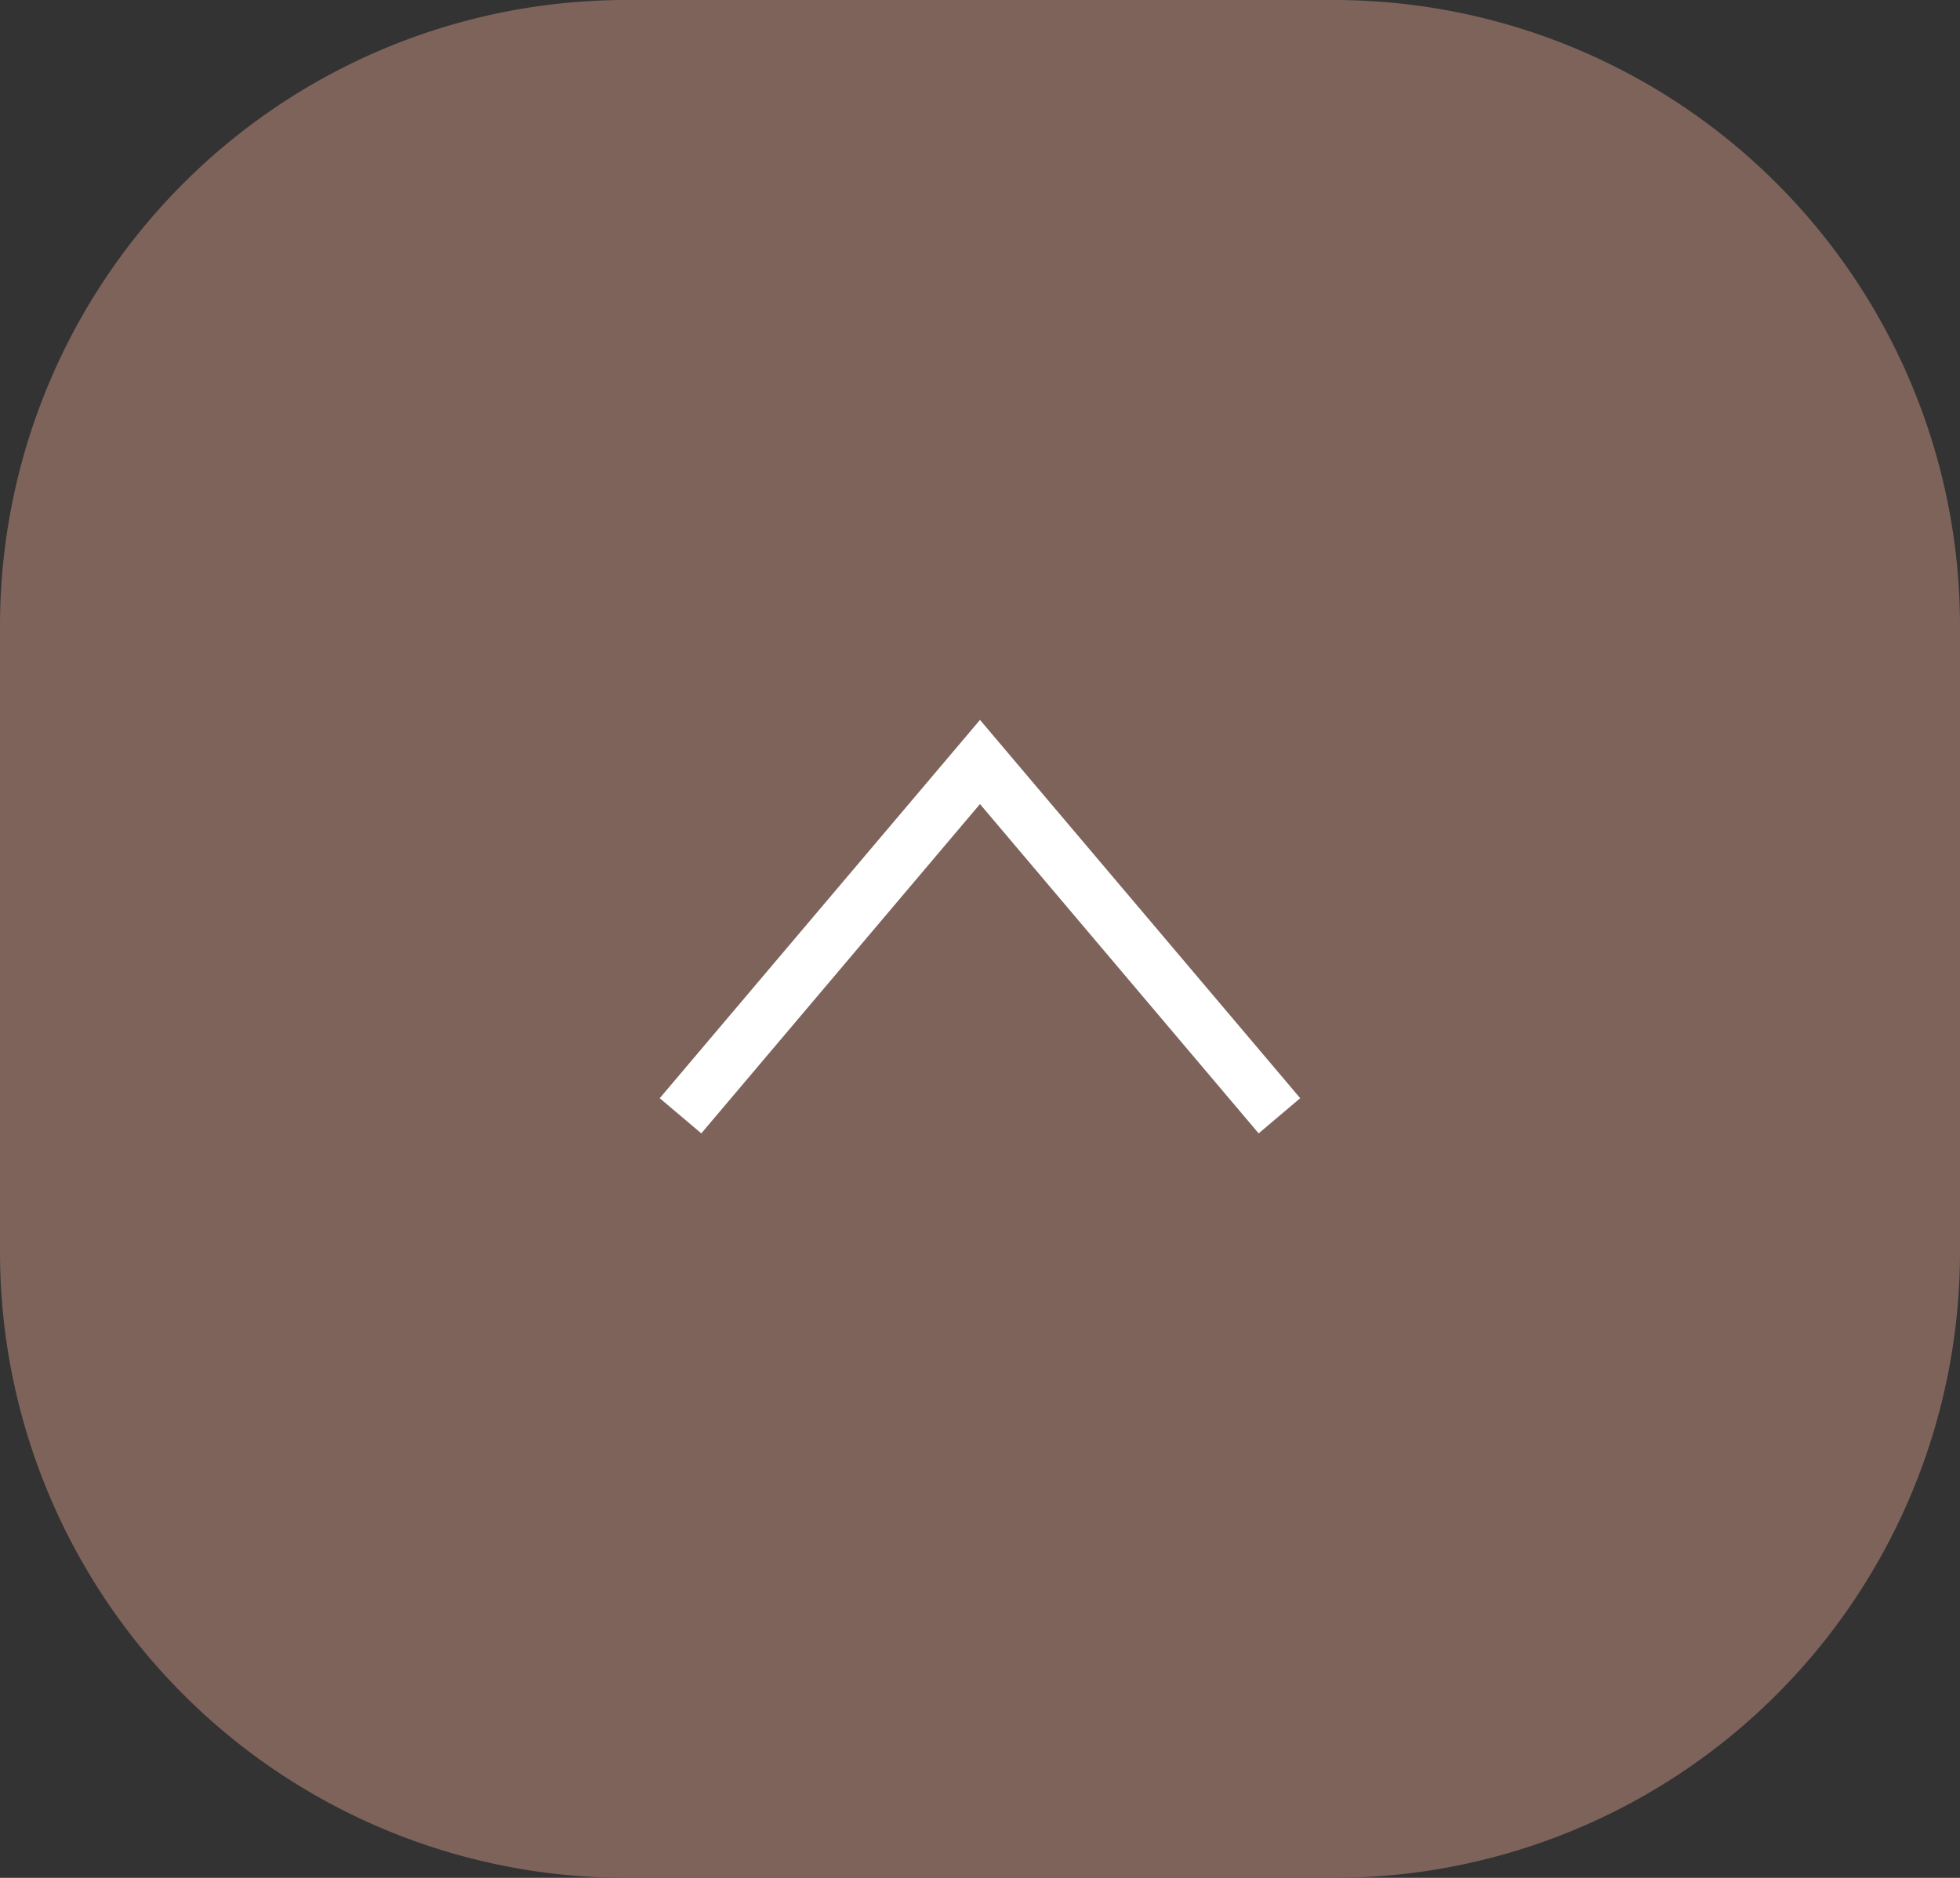
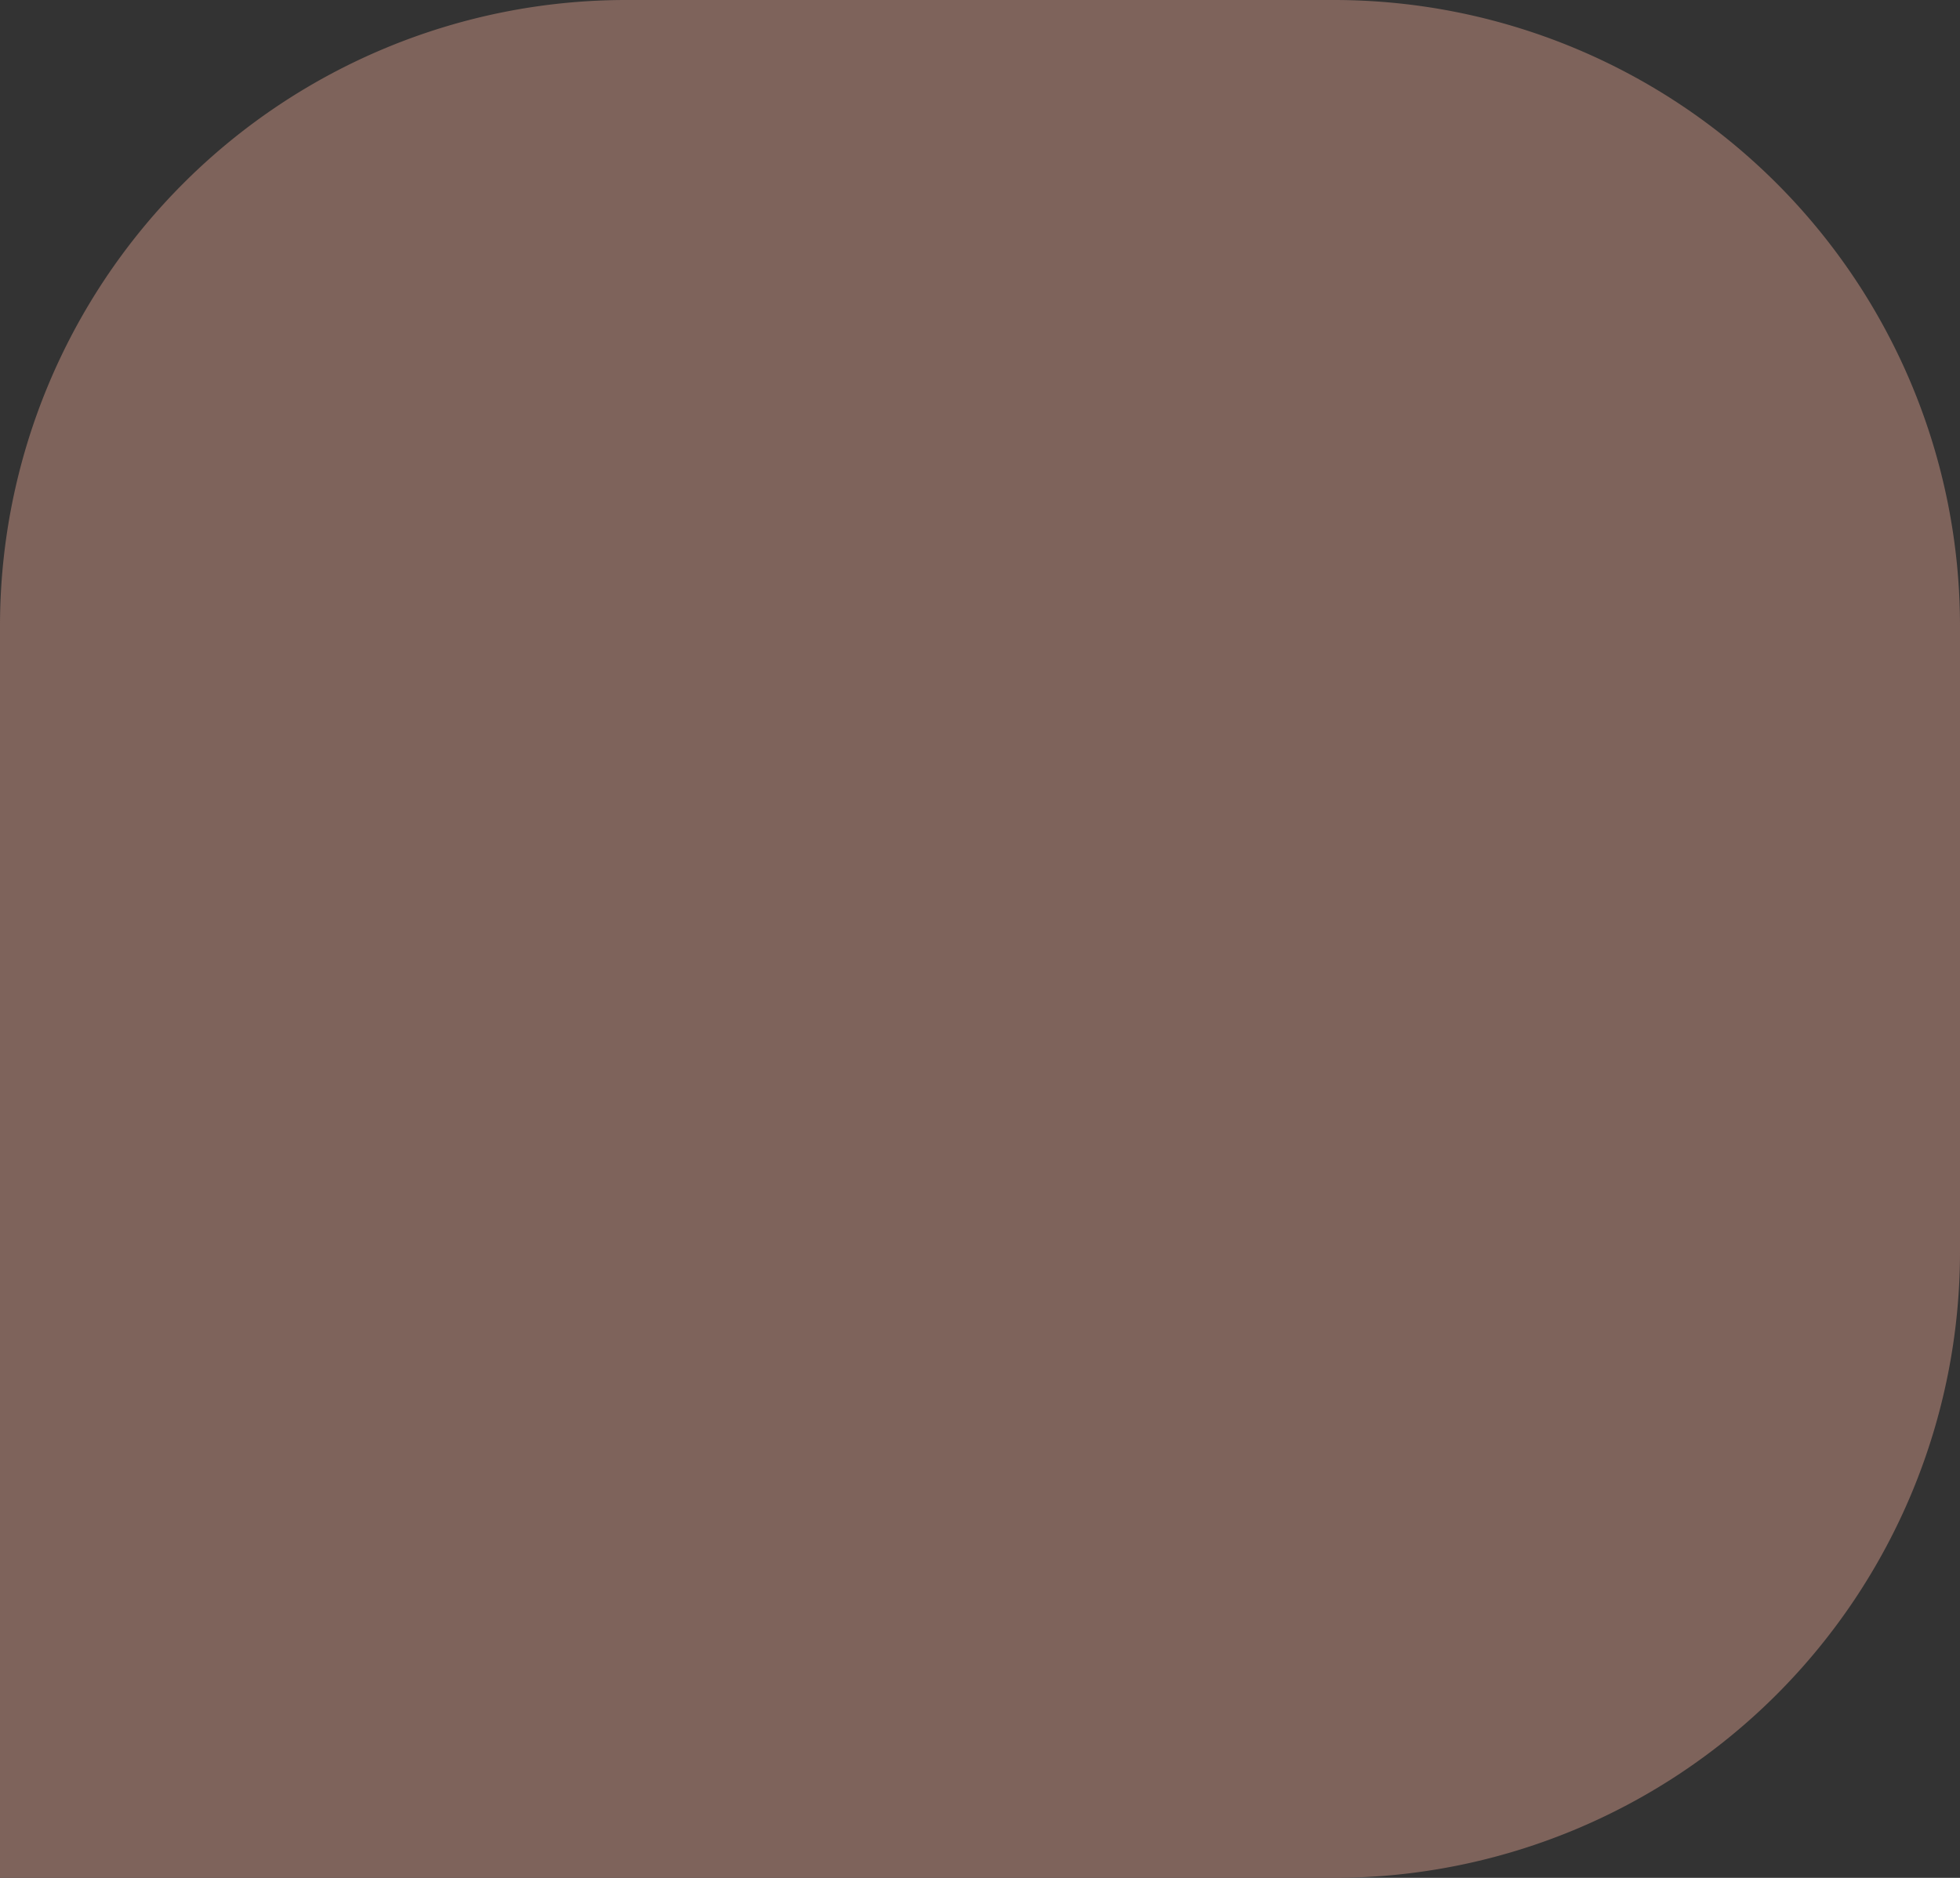
<svg xmlns="http://www.w3.org/2000/svg" width="72" height="69" viewBox="0 0 72 69">
  <rect x="0" y="0" width="72" height="69" fill="#333333" stroke="none" />
  <g id="グループ_16918" data-name="グループ 16918" transform="translate(-1217 -2361.5)">
-     <path id="パス_54087" data-name="パス 54087" d="M23,0H46A23,23,0,0,1,69,23V49A23,23,0,0,1,46,72H23A23,23,0,0,1,0,49V23A23,23,0,0,1,23,0Z" transform="translate(1217 2430.5) rotate(-90)" fill="#7e635b" />
-     <path id="パス_49722" data-name="パス 49722" d="M346.041,46.548l-11.763-13.9,1.527-1.292,10.237,12.1,10.237-12.1,1.527,1.292Z" transform="translate(1599.041 2434.5) rotate(180)" fill="#fff" />
+     <path id="パス_54087" data-name="パス 54087" d="M23,0H46A23,23,0,0,1,69,23V49A23,23,0,0,1,46,72H23A23,23,0,0,1,0,49A23,23,0,0,1,23,0Z" transform="translate(1217 2430.5) rotate(-90)" fill="#7e635b" />
  </g>
</svg>